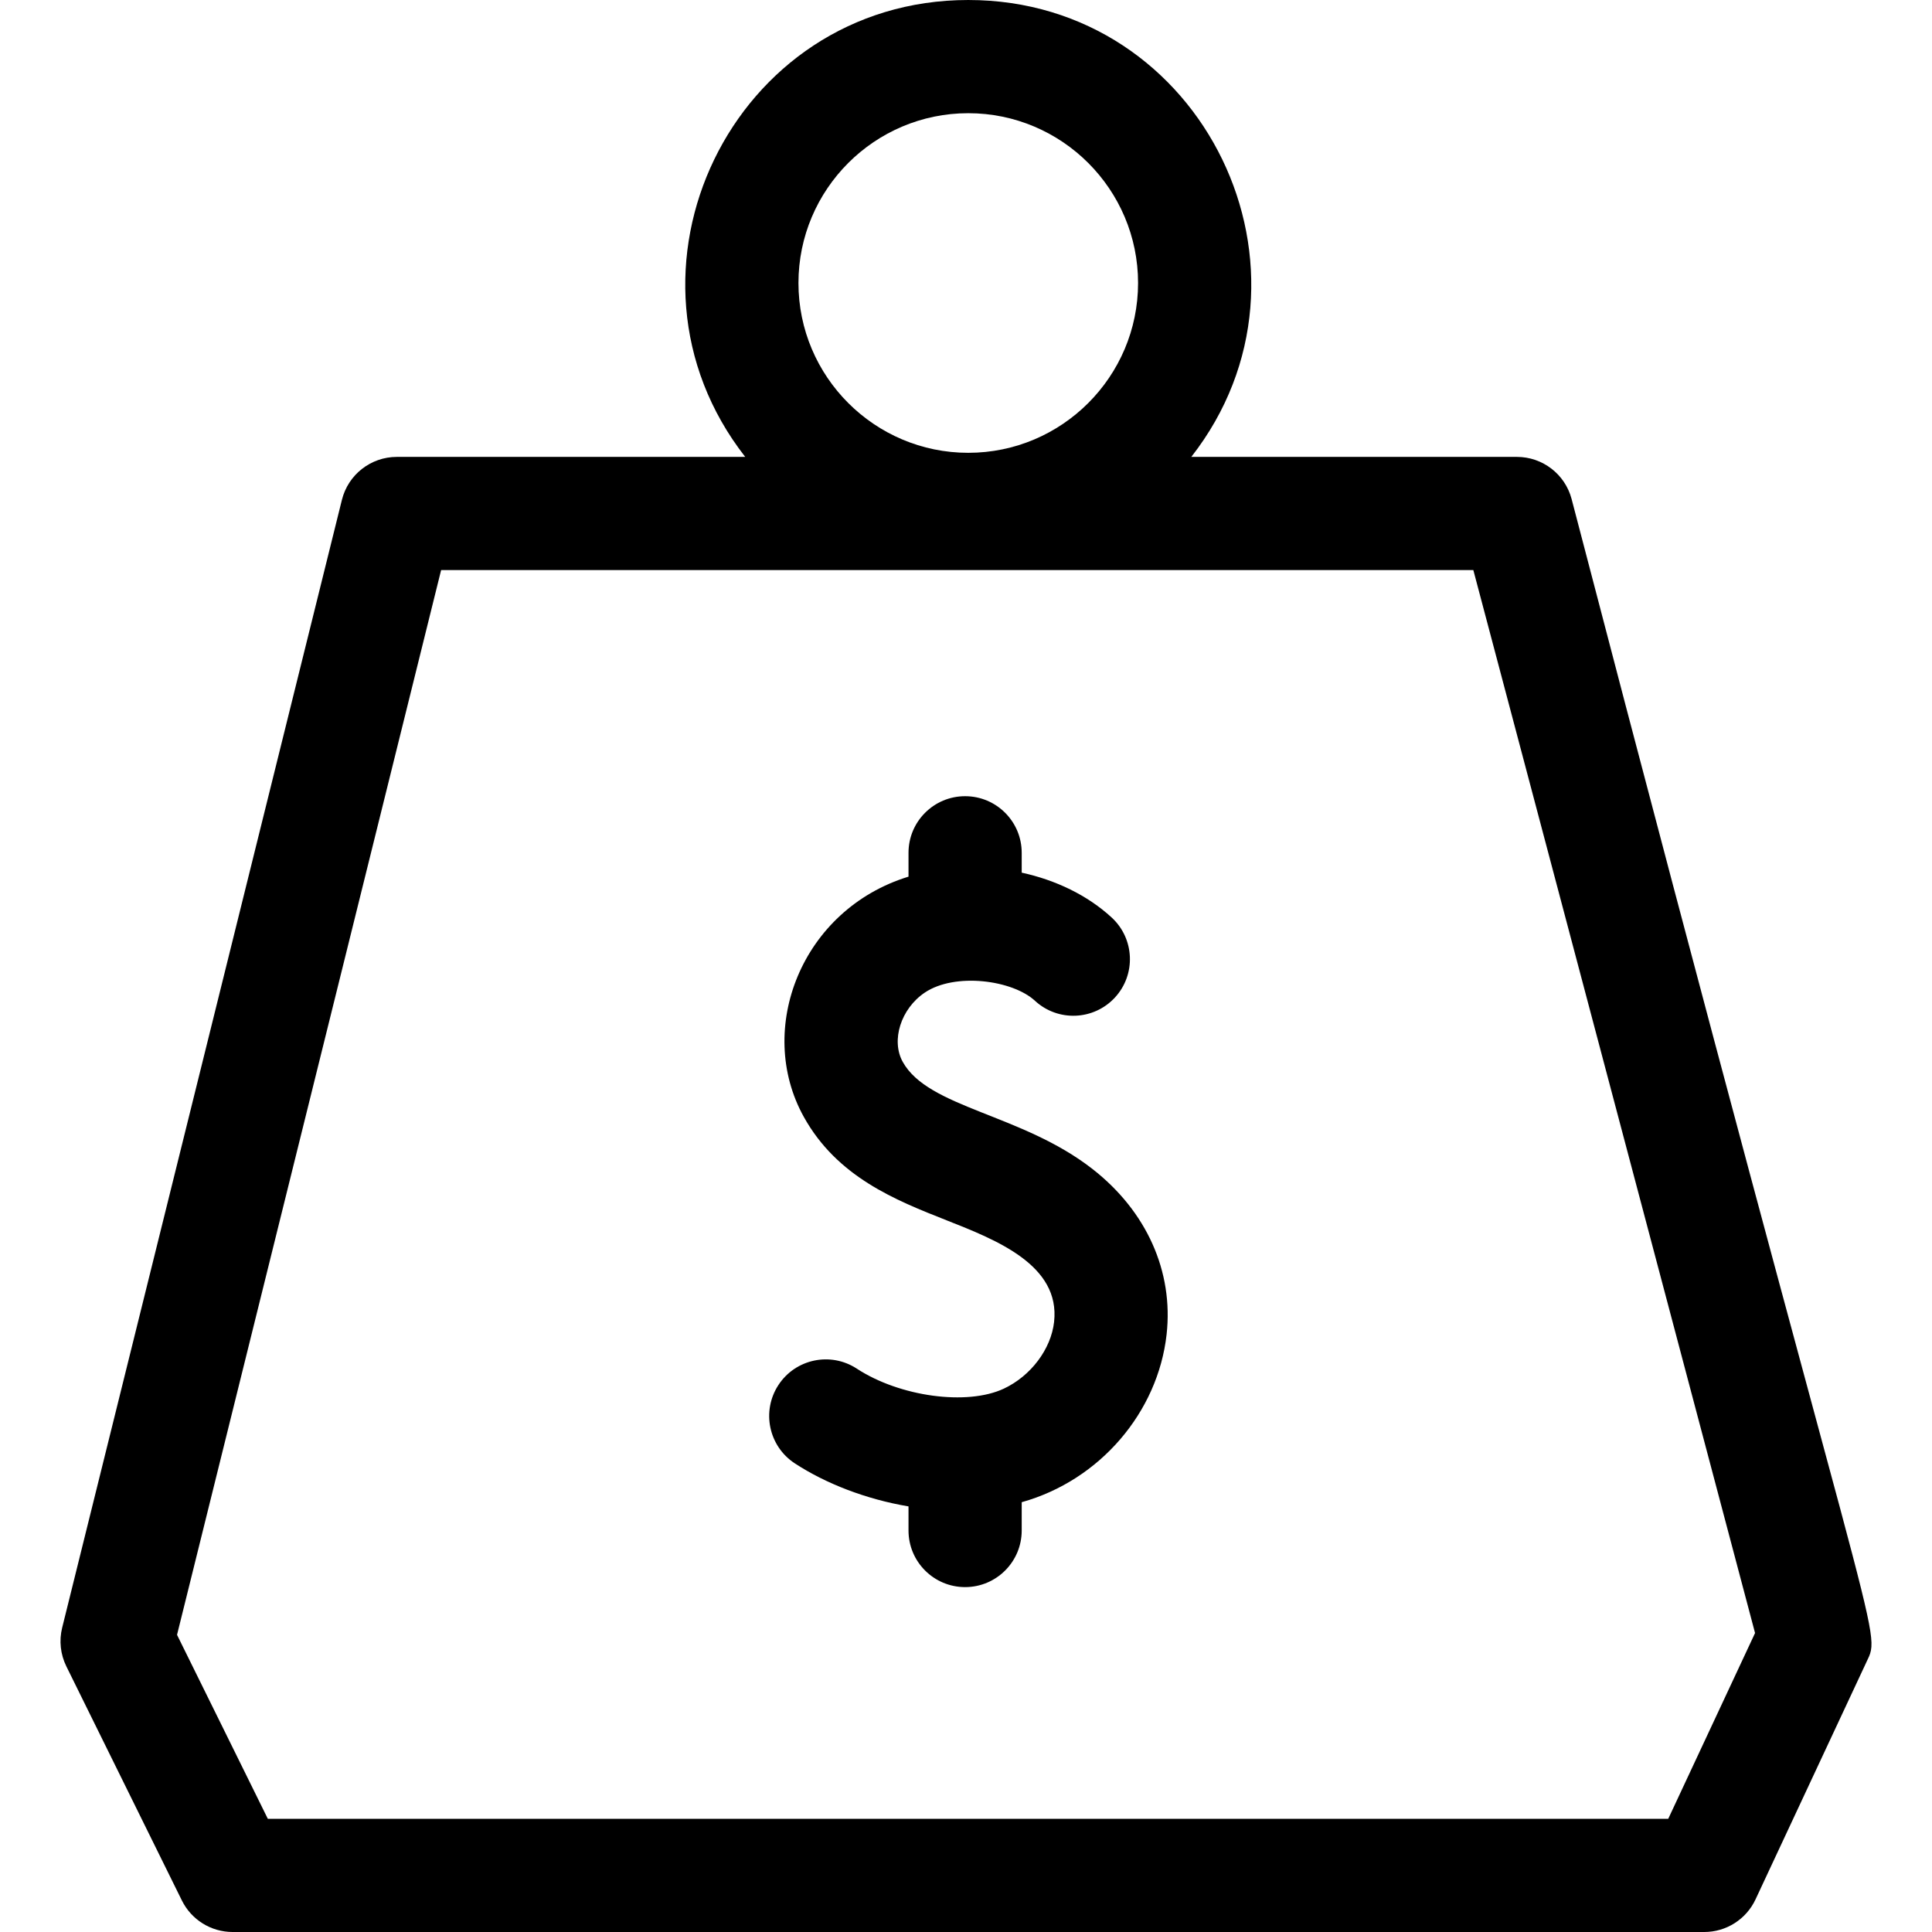
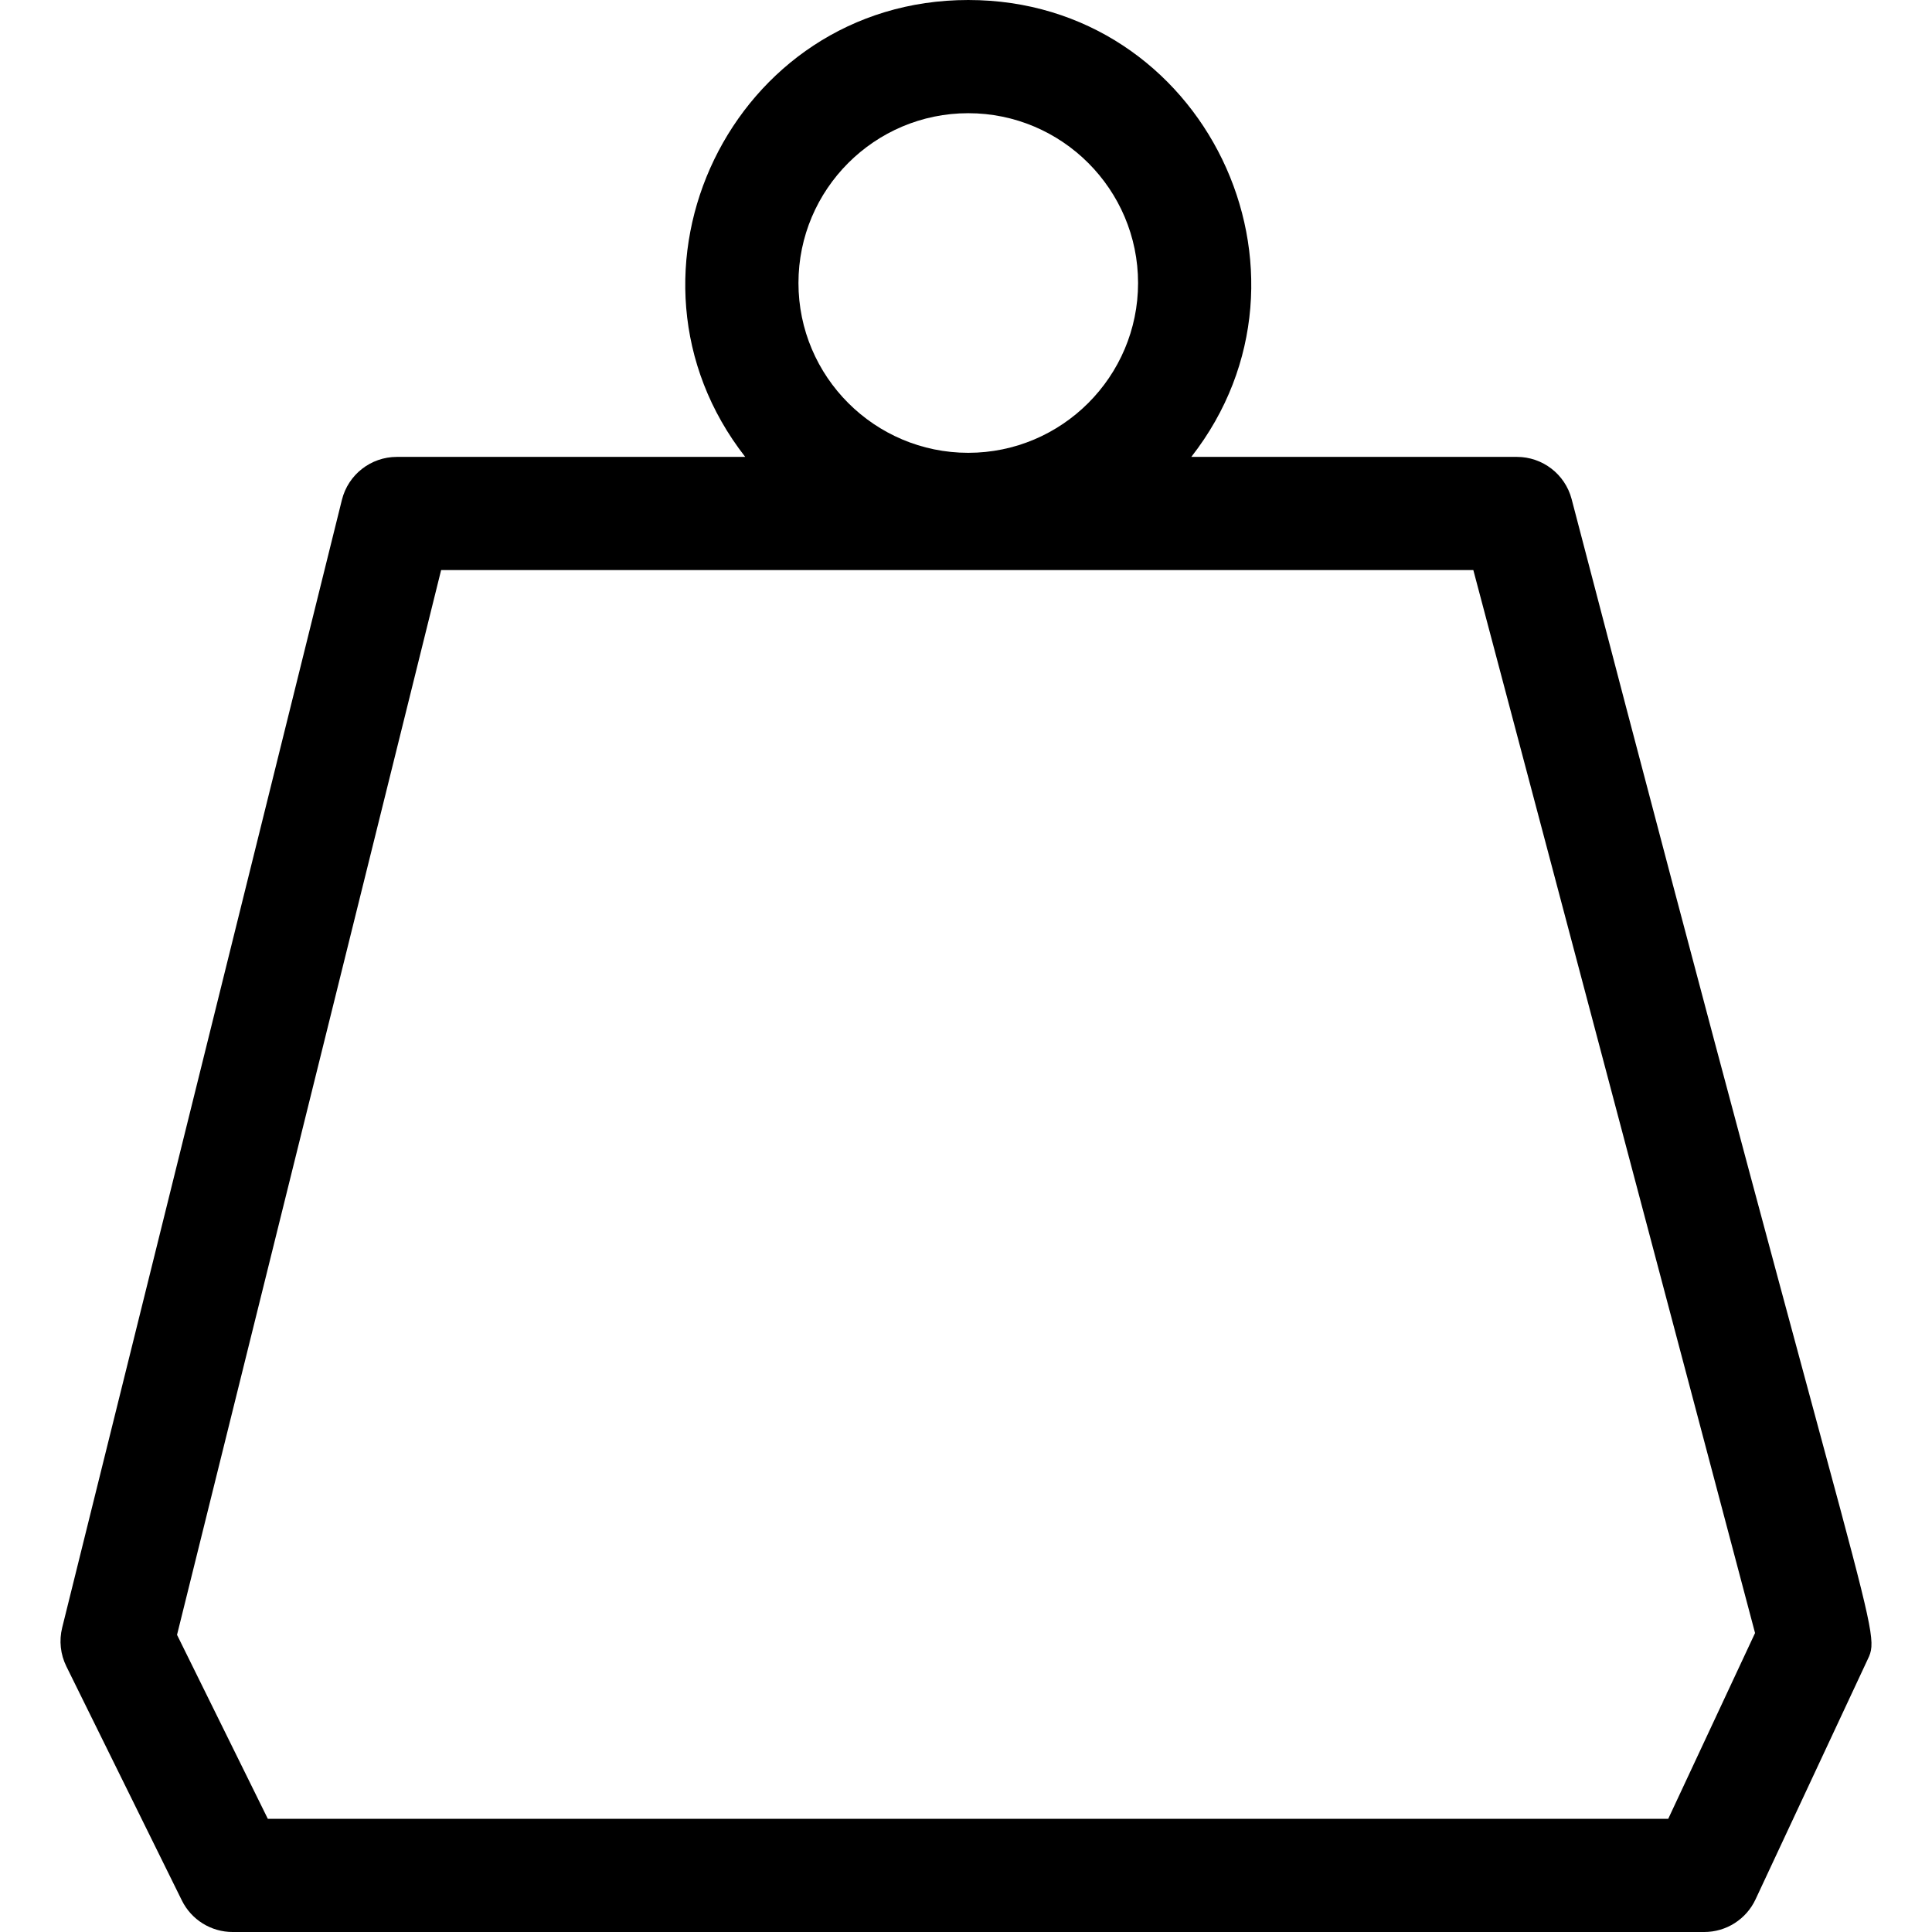
<svg xmlns="http://www.w3.org/2000/svg" id="Capa_1" enable-background="new 0 0 512 512" height="512" viewBox="0 0 512 512" width="512">
  <g>
    <path d="m416.491 132.238c-1.743-6.577-7.694-11.157-14.499-11.157h-86.284c38.094-48.755 3.5-121.081-59.109-121.081-62.617 0-97.198 72.333-59.109 121.081h-92.323c-6.894 0-12.899 4.698-14.559 11.389l-74.132 298.883c-.854 3.439-.461 7.07 1.107 10.249l30.613 62.037c2.526 5.121 7.741 8.362 13.451 8.362h390c5.825 0 11.123-3.372 13.589-8.649l29.354-62.81c4.355-9.316 3.118 3.056-78.099-308.304zm-159.892-102.238c24.813 0 45 20.187 45 45s-20.187 45-45 45-45-20.187-45-45 20.186-45 45-45zm185.502 452h-371.127l-24.059-48.752 69.986-282.167h273.549l74.658 281.69z" />
-     <path d="m289.494 309.774c-18.818-14.663-43.461-16.097-50.263-28.378-3.154-5.695-.478-14.098 5.844-18.348 8-5.379 23.23-3.34 29.197 2.164 6.091 5.618 15.58 5.233 21.196-.856 5.616-6.09 5.233-15.58-.856-21.196-6.438-5.938-14.849-9.935-23.848-11.9v-5.26c0-8.284-6.716-15-15-15s-15 6.716-15 15v6.319c-28.395 8.721-40.628 40.409-27.776 63.612 8.867 16.01 24.32 22.113 37.954 27.498 13.069 5.162 30.085 11.817 28.404 26.886-.805 7.21-6.148 14.315-13.298 17.679-9.742 4.583-27.599 2.158-38.993-5.295-6.934-4.535-16.23-2.592-20.765 4.341s-2.592 16.229 4.341 20.764c8.149 5.33 18.838 9.507 30.133 11.407v6.387c0 8.284 6.716 15 15 15s15-6.716 15-15v-7.501c20.705-5.784 36.095-23.825 38.396-44.456 1.863-16.687-5.306-32.676-19.666-43.867z" />
  </g>
</svg>